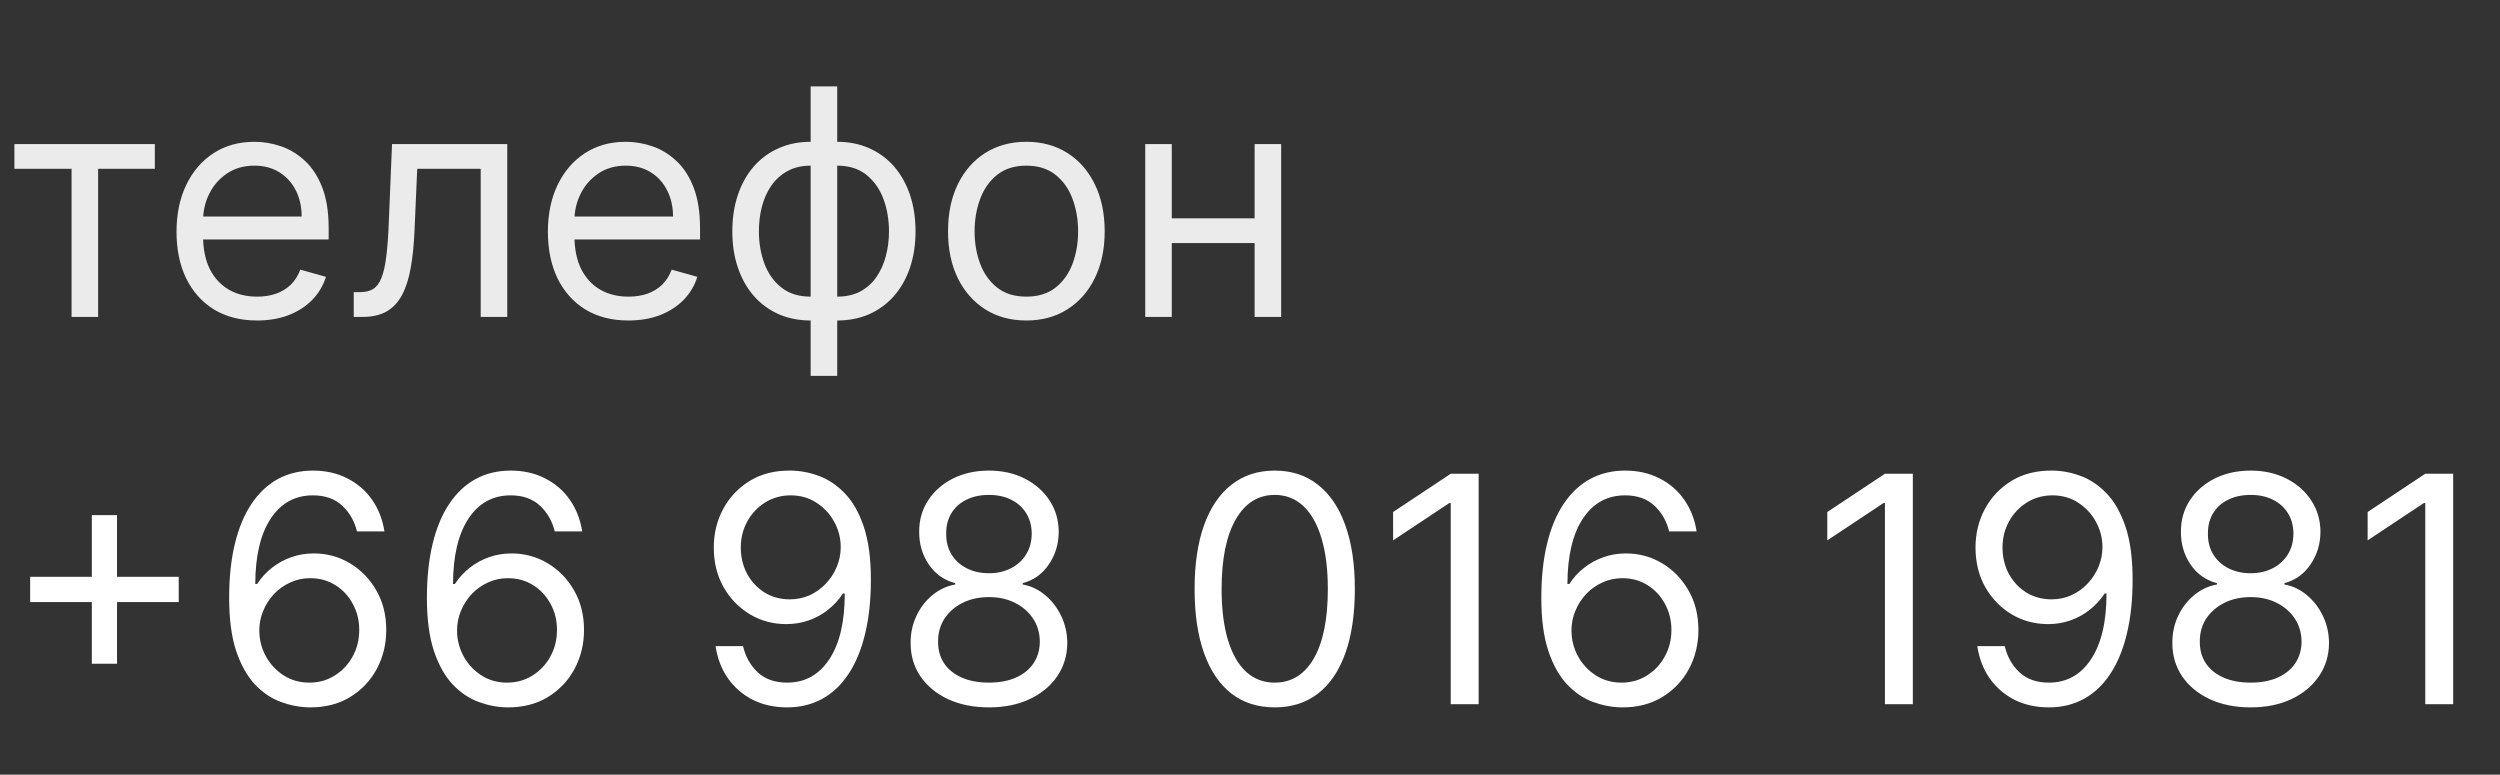
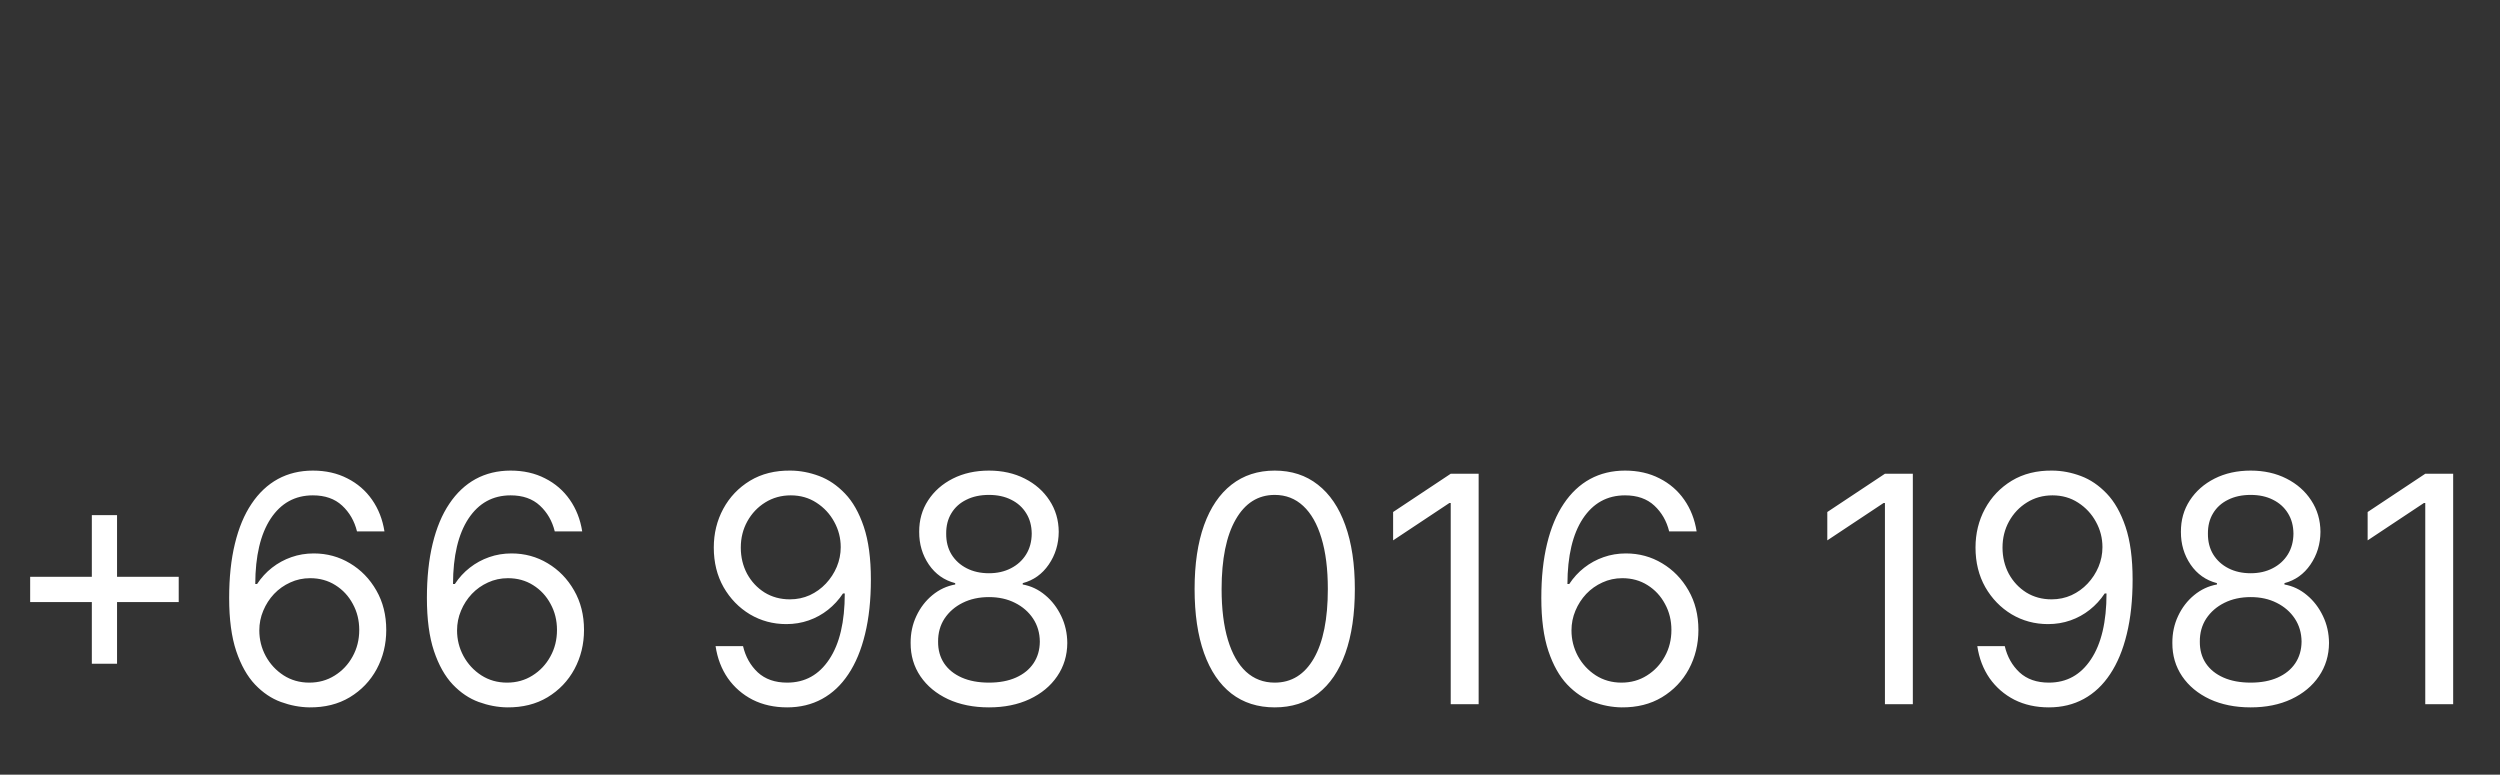
<svg xmlns="http://www.w3.org/2000/svg" width="142" height="44" viewBox="0 0 142 44" fill="none">
  <rect x="0" y="0" width="142" height="44" fill="#333333" stroke="none" />
  <path d="M5.216 37.699V29.261H6.648V37.699H5.216ZM1.713 34.196V32.764H10.151V34.196H1.713ZM17.567 40.179C17.03 40.17 16.493 40.068 15.956 39.872C15.419 39.676 14.929 39.346 14.486 38.881C14.043 38.413 13.687 37.78 13.418 36.983C13.15 36.182 13.016 35.176 13.016 33.966C13.016 32.807 13.124 31.78 13.342 30.885C13.559 29.986 13.874 29.229 14.288 28.616C14.701 27.998 15.2 27.529 15.784 27.209C16.372 26.89 17.034 26.73 17.771 26.73C18.504 26.73 19.156 26.877 19.727 27.171C20.303 27.461 20.771 27.866 21.134 28.386C21.496 28.905 21.73 29.504 21.837 30.182H20.277C20.132 29.594 19.851 29.106 19.433 28.718C19.016 28.33 18.462 28.136 17.771 28.136C16.757 28.136 15.958 28.577 15.374 29.459C14.795 30.342 14.503 31.579 14.499 33.173H14.601C14.84 32.811 15.123 32.502 15.451 32.246C15.784 31.986 16.15 31.786 16.551 31.646C16.951 31.505 17.375 31.435 17.823 31.435C18.573 31.435 19.259 31.622 19.881 31.997C20.503 32.368 21.002 32.881 21.377 33.538C21.752 34.19 21.939 34.938 21.939 35.781C21.939 36.591 21.758 37.332 21.396 38.006C21.034 38.675 20.524 39.207 19.868 39.604C19.216 39.996 18.449 40.188 17.567 40.179ZM17.567 38.773C18.104 38.773 18.585 38.639 19.012 38.37C19.442 38.102 19.781 37.742 20.028 37.29C20.279 36.838 20.405 36.335 20.405 35.781C20.405 35.24 20.284 34.748 20.041 34.305C19.802 33.857 19.472 33.501 19.05 33.237C18.632 32.973 18.155 32.841 17.618 32.841C17.213 32.841 16.836 32.922 16.487 33.084C16.137 33.242 15.83 33.459 15.566 33.736C15.306 34.013 15.102 34.33 14.953 34.688C14.803 35.042 14.729 35.415 14.729 35.807C14.729 36.327 14.85 36.812 15.093 37.264C15.34 37.716 15.677 38.08 16.103 38.357C16.534 38.634 17.021 38.773 17.567 38.773ZM28.799 40.179C28.262 40.17 27.726 40.068 27.189 39.872C26.652 39.676 26.162 39.346 25.718 38.881C25.275 38.413 24.919 37.78 24.651 36.983C24.383 36.182 24.248 35.176 24.248 33.966C24.248 32.807 24.357 31.78 24.574 30.885C24.791 29.986 25.107 29.229 25.52 28.616C25.934 27.998 26.432 27.529 27.016 27.209C27.604 26.89 28.267 26.73 29.004 26.73C29.737 26.73 30.389 26.877 30.96 27.171C31.535 27.461 32.004 27.866 32.366 28.386C32.728 28.905 32.963 29.504 33.069 30.182H31.51C31.365 29.594 31.084 29.106 30.666 28.718C30.248 28.33 29.694 28.136 29.004 28.136C27.99 28.136 27.191 28.577 26.607 29.459C26.027 30.342 25.735 31.579 25.731 33.173H25.834C26.072 32.811 26.355 32.502 26.684 32.246C27.016 31.986 27.383 31.786 27.783 31.646C28.184 31.505 28.608 31.435 29.055 31.435C29.805 31.435 30.491 31.622 31.113 31.997C31.735 32.368 32.234 32.881 32.609 33.538C32.984 34.19 33.172 34.938 33.172 35.781C33.172 36.591 32.99 37.332 32.628 38.006C32.266 38.675 31.757 39.207 31.101 39.604C30.448 39.996 29.681 40.188 28.799 40.179ZM28.799 38.773C29.336 38.773 29.818 38.639 30.244 38.37C30.674 38.102 31.013 37.742 31.26 37.29C31.512 36.838 31.637 36.335 31.637 35.781C31.637 35.24 31.516 34.748 31.273 34.305C31.034 33.857 30.704 33.501 30.282 33.237C29.865 32.973 29.387 32.841 28.851 32.841C28.446 32.841 28.069 32.922 27.719 33.084C27.37 33.242 27.063 33.459 26.799 33.736C26.539 34.013 26.334 34.33 26.185 34.688C26.036 35.042 25.961 35.415 25.961 35.807C25.961 36.327 26.083 36.812 26.326 37.264C26.573 37.716 26.909 38.08 27.336 38.357C27.766 38.634 28.254 38.773 28.799 38.773ZM44.915 26.73C45.452 26.734 45.989 26.837 46.526 27.037C47.063 27.237 47.553 27.57 47.996 28.034C48.44 28.494 48.795 29.123 49.064 29.92C49.332 30.717 49.466 31.716 49.466 32.918C49.466 34.081 49.356 35.114 49.134 36.018C48.917 36.917 48.601 37.675 48.188 38.293C47.779 38.911 47.28 39.38 46.692 39.7C46.108 40.019 45.448 40.179 44.711 40.179C43.978 40.179 43.324 40.034 42.748 39.744C42.177 39.45 41.709 39.043 41.342 38.523C40.98 37.999 40.748 37.392 40.645 36.702H42.205C42.346 37.303 42.625 37.799 43.042 38.191C43.464 38.579 44.02 38.773 44.711 38.773C45.721 38.773 46.518 38.332 47.101 37.45C47.69 36.568 47.983 35.321 47.983 33.71H47.881C47.643 34.068 47.359 34.377 47.031 34.637C46.703 34.897 46.339 35.097 45.938 35.238C45.538 35.379 45.111 35.449 44.66 35.449C43.91 35.449 43.221 35.264 42.595 34.893C41.973 34.518 41.474 34.004 41.099 33.352C40.728 32.696 40.543 31.946 40.543 31.102C40.543 30.301 40.722 29.568 41.08 28.903C41.442 28.234 41.949 27.702 42.601 27.305C43.258 26.909 44.029 26.717 44.915 26.73ZM44.915 28.136C44.378 28.136 43.895 28.271 43.464 28.539C43.038 28.803 42.699 29.161 42.448 29.613C42.201 30.06 42.077 30.557 42.077 31.102C42.077 31.648 42.197 32.144 42.435 32.592C42.678 33.035 43.008 33.389 43.426 33.653C43.848 33.913 44.327 34.043 44.864 34.043C45.269 34.043 45.646 33.964 45.996 33.806C46.345 33.644 46.65 33.425 46.91 33.148C47.174 32.867 47.38 32.549 47.53 32.195C47.679 31.837 47.753 31.465 47.753 31.077C47.753 30.565 47.63 30.086 47.383 29.639C47.14 29.191 46.803 28.829 46.373 28.552C45.947 28.275 45.461 28.136 44.915 28.136ZM56.173 40.179C55.295 40.179 54.52 40.023 53.847 39.712C53.178 39.397 52.656 38.965 52.281 38.415C51.906 37.861 51.72 37.23 51.724 36.523C51.72 35.969 51.829 35.457 52.05 34.989C52.272 34.516 52.575 34.121 52.958 33.806C53.346 33.486 53.778 33.284 54.256 33.199V33.122C53.629 32.96 53.131 32.609 52.76 32.068C52.389 31.522 52.206 30.902 52.21 30.207C52.206 29.543 52.374 28.948 52.715 28.424C53.056 27.9 53.525 27.486 54.121 27.184C54.722 26.881 55.406 26.73 56.173 26.73C56.932 26.73 57.609 26.881 58.206 27.184C58.803 27.486 59.271 27.9 59.612 28.424C59.957 28.948 60.132 29.543 60.136 30.207C60.132 30.902 59.943 31.522 59.568 32.068C59.197 32.609 58.705 32.96 58.091 33.122V33.199C58.564 33.284 58.99 33.486 59.369 33.806C59.749 34.121 60.051 34.516 60.277 34.989C60.503 35.457 60.618 35.969 60.622 36.523C60.618 37.23 60.426 37.861 60.047 38.415C59.672 38.965 59.15 39.397 58.481 39.712C57.816 40.023 57.047 40.179 56.173 40.179ZM56.173 38.773C56.766 38.773 57.277 38.677 57.707 38.485C58.138 38.293 58.47 38.023 58.705 37.673C58.939 37.324 59.058 36.915 59.062 36.446C59.058 35.952 58.93 35.515 58.679 35.136C58.428 34.756 58.084 34.458 57.65 34.241C57.219 34.023 56.727 33.915 56.173 33.915C55.615 33.915 55.117 34.023 54.678 34.241C54.243 34.458 53.9 34.756 53.648 35.136C53.401 35.515 53.28 35.952 53.284 36.446C53.28 36.915 53.393 37.324 53.623 37.673C53.857 38.023 54.192 38.293 54.626 38.485C55.061 38.677 55.577 38.773 56.173 38.773ZM56.173 32.56C56.642 32.56 57.057 32.466 57.42 32.278C57.786 32.091 58.074 31.829 58.283 31.492C58.492 31.155 58.598 30.761 58.602 30.31C58.598 29.866 58.494 29.481 58.289 29.153C58.084 28.82 57.801 28.565 57.439 28.386C57.077 28.202 56.655 28.111 56.173 28.111C55.683 28.111 55.255 28.202 54.889 28.386C54.522 28.565 54.239 28.82 54.038 29.153C53.838 29.481 53.74 29.866 53.744 30.31C53.74 30.761 53.84 31.155 54.045 31.492C54.254 31.829 54.541 32.091 54.908 32.278C55.274 32.466 55.696 32.56 56.173 32.56ZM72.404 40.179C71.441 40.179 70.621 39.917 69.943 39.393C69.266 38.864 68.748 38.099 68.39 37.098C68.032 36.092 67.853 34.878 67.853 33.455C67.853 32.04 68.032 30.832 68.39 29.83C68.752 28.825 69.272 28.058 69.95 27.529C70.632 26.996 71.45 26.73 72.404 26.73C73.359 26.73 74.175 26.996 74.853 27.529C75.534 28.058 76.054 28.825 76.412 29.83C76.774 30.832 76.955 32.04 76.955 33.455C76.955 34.878 76.776 36.092 76.418 37.098C76.061 38.099 75.543 38.864 74.865 39.393C74.188 39.917 73.367 40.179 72.404 40.179ZM72.404 38.773C73.359 38.773 74.1 38.312 74.629 37.392C75.157 36.472 75.421 35.159 75.421 33.455C75.421 32.321 75.3 31.356 75.057 30.559C74.818 29.762 74.473 29.155 74.022 28.737C73.574 28.32 73.035 28.111 72.404 28.111C71.458 28.111 70.719 28.577 70.186 29.511C69.654 30.44 69.387 31.754 69.387 33.455C69.387 34.588 69.507 35.551 69.745 36.344C69.984 37.136 70.327 37.739 70.774 38.153C71.226 38.566 71.769 38.773 72.404 38.773ZM83.987 26.909V40H82.401V28.571H82.325L79.129 30.693V29.082L82.401 26.909H83.987ZM92.098 40.179C91.561 40.17 91.024 40.068 90.487 39.872C89.951 39.676 89.46 39.346 89.017 38.881C88.574 38.413 88.218 37.78 87.95 36.983C87.681 36.182 87.547 35.176 87.547 33.966C87.547 32.807 87.656 31.78 87.873 30.885C88.09 29.986 88.406 29.229 88.819 28.616C89.232 27.998 89.731 27.529 90.315 27.209C90.903 26.89 91.566 26.73 92.303 26.73C93.036 26.73 93.688 26.877 94.259 27.171C94.834 27.461 95.303 27.866 95.665 28.386C96.027 28.905 96.261 29.504 96.368 30.182H94.808C94.663 29.594 94.382 29.106 93.965 28.718C93.547 28.33 92.993 28.136 92.303 28.136C91.288 28.136 90.49 28.577 89.906 29.459C89.326 30.342 89.034 31.579 89.03 33.173H89.132C89.371 32.811 89.654 32.502 89.982 32.246C90.315 31.986 90.681 31.786 91.082 31.646C91.482 31.505 91.906 31.435 92.354 31.435C93.104 31.435 93.79 31.622 94.412 31.997C95.034 32.368 95.533 32.881 95.908 33.538C96.283 34.19 96.47 34.938 96.47 35.781C96.47 36.591 96.289 37.332 95.927 38.006C95.565 38.675 95.056 39.207 94.399 39.604C93.747 39.996 92.98 40.188 92.098 40.179ZM92.098 38.773C92.635 38.773 93.117 38.639 93.543 38.37C93.973 38.102 94.312 37.742 94.559 37.29C94.811 36.838 94.936 36.335 94.936 35.781C94.936 35.24 94.815 34.748 94.572 34.305C94.333 33.857 94.003 33.501 93.581 33.237C93.163 32.973 92.686 32.841 92.149 32.841C91.745 32.841 91.367 32.922 91.018 33.084C90.668 33.242 90.362 33.459 90.097 33.736C89.838 34.013 89.633 34.33 89.484 34.688C89.335 35.042 89.26 35.415 89.26 35.807C89.26 36.327 89.382 36.812 89.624 37.264C89.872 37.716 90.208 38.08 90.634 38.357C91.065 38.634 91.553 38.773 92.098 38.773ZM108.649 26.909V40H107.064V28.571H106.987L103.791 30.693V29.082L107.064 26.909H108.649ZM116.581 26.73C117.118 26.734 117.655 26.837 118.192 27.037C118.729 27.237 119.219 27.57 119.662 28.034C120.105 28.494 120.461 29.123 120.73 29.92C120.998 30.717 121.132 31.716 121.132 32.918C121.132 34.081 121.022 35.114 120.8 36.018C120.583 36.917 120.267 37.675 119.854 38.293C119.445 38.911 118.946 39.38 118.358 39.7C117.775 40.019 117.114 40.179 116.377 40.179C115.644 40.179 114.99 40.034 114.414 39.744C113.843 39.45 113.375 39.043 113.008 38.523C112.646 37.999 112.414 37.392 112.311 36.702H113.871C114.012 37.303 114.291 37.799 114.708 38.191C115.13 38.579 115.686 38.773 116.377 38.773C117.387 38.773 118.184 38.332 118.767 37.45C119.355 36.568 119.65 35.321 119.65 33.71H119.547C119.309 34.068 119.025 34.377 118.697 34.637C118.369 34.897 118.005 35.097 117.604 35.238C117.203 35.379 116.777 35.449 116.326 35.449C115.576 35.449 114.887 35.264 114.261 34.893C113.639 34.518 113.14 34.004 112.765 33.352C112.395 32.696 112.209 31.946 112.209 31.102C112.209 30.301 112.388 29.568 112.746 28.903C113.108 28.234 113.615 27.702 114.267 27.305C114.924 26.909 115.695 26.717 116.581 26.73ZM116.581 28.136C116.044 28.136 115.561 28.271 115.13 28.539C114.704 28.803 114.365 29.161 114.114 29.613C113.867 30.06 113.743 30.557 113.743 31.102C113.743 31.648 113.863 32.144 114.101 32.592C114.344 33.035 114.674 33.389 115.092 33.653C115.514 33.913 115.993 34.043 116.53 34.043C116.935 34.043 117.312 33.964 117.662 33.806C118.011 33.644 118.316 33.425 118.576 33.148C118.84 32.867 119.047 32.549 119.196 32.195C119.345 31.837 119.419 31.465 119.419 31.077C119.419 30.565 119.296 30.086 119.049 29.639C118.806 29.191 118.469 28.829 118.039 28.552C117.613 28.275 117.127 28.136 116.581 28.136ZM127.839 40.179C126.961 40.179 126.186 40.023 125.513 39.712C124.844 39.397 124.322 38.965 123.947 38.415C123.572 37.861 123.386 37.23 123.39 36.523C123.386 35.969 123.495 35.457 123.716 34.989C123.938 34.516 124.241 34.121 124.624 33.806C125.012 33.486 125.444 33.284 125.922 33.199V33.122C125.295 32.96 124.797 32.609 124.426 32.068C124.055 31.522 123.872 30.902 123.876 30.207C123.872 29.543 124.04 28.948 124.381 28.424C124.722 27.9 125.191 27.486 125.787 27.184C126.388 26.881 127.072 26.73 127.839 26.73C128.598 26.73 129.275 26.881 129.872 27.184C130.469 27.486 130.937 27.9 131.278 28.424C131.623 28.948 131.798 29.543 131.802 30.207C131.798 30.902 131.608 31.522 131.233 32.068C130.863 32.609 130.371 32.96 129.757 33.122V33.199C130.23 33.284 130.656 33.486 131.035 33.806C131.415 34.121 131.717 34.516 131.943 34.989C132.169 35.457 132.284 35.969 132.288 36.523C132.284 37.23 132.092 37.861 131.713 38.415C131.338 38.965 130.816 39.397 130.147 39.712C129.482 40.023 128.713 40.179 127.839 40.179ZM127.839 38.773C128.432 38.773 128.943 38.677 129.373 38.485C129.804 38.293 130.136 38.023 130.371 37.673C130.605 37.324 130.724 36.915 130.729 36.446C130.724 35.952 130.596 35.515 130.345 35.136C130.094 34.756 129.751 34.458 129.316 34.241C128.885 34.023 128.393 33.915 127.839 33.915C127.281 33.915 126.782 34.023 126.344 34.241C125.909 34.458 125.566 34.756 125.314 35.136C125.067 35.515 124.946 35.952 124.95 36.446C124.946 36.915 125.059 37.324 125.289 37.673C125.523 38.023 125.858 38.293 126.292 38.485C126.727 38.677 127.243 38.773 127.839 38.773ZM127.839 32.56C128.308 32.56 128.724 32.466 129.086 32.278C129.452 32.091 129.74 31.829 129.949 31.492C130.157 31.155 130.264 30.761 130.268 30.31C130.264 29.866 130.16 29.481 129.955 29.153C129.751 28.82 129.467 28.565 129.105 28.386C128.743 28.202 128.321 28.111 127.839 28.111C127.349 28.111 126.921 28.202 126.555 28.386C126.188 28.565 125.905 28.82 125.704 29.153C125.504 29.481 125.406 29.866 125.41 30.31C125.406 30.761 125.506 31.155 125.711 31.492C125.92 31.829 126.207 32.091 126.574 32.278C126.94 32.466 127.362 32.56 127.839 32.56ZM139.34 26.909V40H137.755V28.571H137.678L134.482 30.693V29.082L137.755 26.909H139.34Z" fill="white" />
-   <path d="M0.818 9.588V8.182H8.795V9.588H5.574V18H4.065V9.588H0.818ZM14.603 18.204C13.657 18.204 12.841 17.996 12.155 17.578C11.473 17.156 10.946 16.568 10.576 15.814C10.209 15.055 10.026 14.173 10.026 13.168C10.026 12.162 10.209 11.276 10.576 10.508C10.946 9.737 11.462 9.136 12.123 8.706C12.787 8.271 13.563 8.054 14.449 8.054C14.961 8.054 15.466 8.139 15.964 8.31C16.463 8.48 16.916 8.757 17.326 9.141C17.735 9.52 18.061 10.023 18.304 10.649C18.547 11.276 18.668 12.047 18.668 12.963V13.602H11.1V12.298H17.134C17.134 11.744 17.023 11.25 16.802 10.815C16.584 10.381 16.273 10.038 15.868 9.786C15.468 9.535 14.995 9.409 14.449 9.409C13.848 9.409 13.329 9.558 12.89 9.857C12.455 10.151 12.12 10.534 11.886 11.007C11.652 11.48 11.534 11.987 11.534 12.528V13.398C11.534 14.139 11.662 14.768 11.918 15.283C12.178 15.795 12.538 16.185 12.998 16.453C13.459 16.717 13.993 16.849 14.603 16.849C14.999 16.849 15.357 16.794 15.677 16.683C16 16.568 16.279 16.398 16.514 16.172C16.748 15.942 16.929 15.656 17.057 15.315L18.515 15.724C18.361 16.219 18.103 16.653 17.741 17.028C17.379 17.399 16.931 17.689 16.399 17.898C15.866 18.102 15.267 18.204 14.603 18.204ZM20.093 18V16.594H20.451C20.745 16.594 20.99 16.536 21.186 16.421C21.383 16.302 21.54 16.095 21.659 15.801C21.783 15.503 21.877 15.089 21.941 14.561C22.009 14.028 22.058 13.351 22.088 12.528L22.267 8.182H28.812V18H27.304V9.588H23.698L23.545 13.091C23.511 13.896 23.439 14.606 23.328 15.22C23.221 15.829 23.057 16.34 22.836 16.754C22.618 17.167 22.328 17.478 21.966 17.687C21.604 17.896 21.15 18 20.605 18H20.093ZM35.696 18.204C34.75 18.204 33.934 17.996 33.248 17.578C32.566 17.156 32.04 16.568 31.669 15.814C31.303 15.055 31.12 14.173 31.12 13.168C31.12 12.162 31.303 11.276 31.669 10.508C32.04 9.737 32.556 9.136 33.216 8.706C33.881 8.271 34.657 8.054 35.543 8.054C36.054 8.054 36.559 8.139 37.058 8.31C37.556 8.48 38.01 8.757 38.419 9.141C38.828 9.52 39.154 10.023 39.397 10.649C39.64 11.276 39.762 12.047 39.762 12.963V13.602H32.194V12.298H38.228C38.228 11.744 38.117 11.25 37.895 10.815C37.678 10.381 37.367 10.038 36.962 9.786C36.561 9.535 36.088 9.409 35.543 9.409C34.942 9.409 34.422 9.558 33.983 9.857C33.549 10.151 33.214 10.534 32.98 11.007C32.745 11.48 32.628 11.987 32.628 12.528V13.398C32.628 14.139 32.756 14.768 33.012 15.283C33.272 15.795 33.632 16.185 34.092 16.453C34.552 16.717 35.087 16.849 35.696 16.849C36.093 16.849 36.451 16.794 36.77 16.683C37.094 16.568 37.373 16.398 37.608 16.172C37.842 15.942 38.023 15.656 38.151 15.315L39.608 15.724C39.455 16.219 39.197 16.653 38.835 17.028C38.473 17.399 38.025 17.689 37.492 17.898C36.96 18.102 36.361 18.204 35.696 18.204ZM46.045 21.349V4.909H47.554V21.349H46.045ZM46.045 18.204C45.38 18.204 44.775 18.085 44.23 17.847C43.684 17.604 43.216 17.261 42.824 16.817C42.431 16.37 42.129 15.835 41.916 15.213C41.703 14.591 41.596 13.901 41.596 13.142C41.596 12.375 41.703 11.68 41.916 11.058C42.129 10.432 42.431 9.895 42.824 9.447C43.216 9 43.684 8.657 44.23 8.418C44.775 8.175 45.38 8.054 46.045 8.054H46.505V18.204H46.045ZM46.045 16.849H46.301V9.409H46.045C45.542 9.409 45.105 9.511 44.735 9.716C44.364 9.916 44.057 10.191 43.814 10.54C43.576 10.886 43.397 11.282 43.277 11.729C43.162 12.177 43.105 12.648 43.105 13.142C43.105 13.798 43.209 14.408 43.418 14.97C43.627 15.533 43.949 15.986 44.383 16.332C44.818 16.677 45.372 16.849 46.045 16.849ZM47.554 18.204H47.093V8.054H47.554C48.218 8.054 48.824 8.175 49.369 8.418C49.914 8.657 50.383 9 50.775 9.447C51.167 9.895 51.47 10.432 51.683 11.058C51.896 11.68 52.002 12.375 52.002 13.142C52.002 13.901 51.896 14.591 51.683 15.213C51.47 15.835 51.167 16.37 50.775 16.817C50.383 17.261 49.914 17.604 49.369 17.847C48.824 18.085 48.218 18.204 47.554 18.204ZM47.554 16.849C48.061 16.849 48.498 16.751 48.864 16.555C49.235 16.355 49.539 16.082 49.778 15.737C50.021 15.388 50.2 14.992 50.315 14.548C50.434 14.101 50.494 13.632 50.494 13.142C50.494 12.486 50.39 11.874 50.181 11.307C49.972 10.741 49.65 10.283 49.216 9.933C48.781 9.584 48.227 9.409 47.554 9.409H47.298V16.849H47.554ZM58.297 18.204C57.411 18.204 56.633 17.994 55.964 17.572C55.299 17.15 54.779 16.56 54.404 15.801C54.034 15.043 53.848 14.156 53.848 13.142C53.848 12.119 54.034 11.227 54.404 10.464C54.779 9.701 55.299 9.109 55.964 8.687C56.633 8.265 57.411 8.054 58.297 8.054C59.183 8.054 59.959 8.265 60.624 8.687C61.293 9.109 61.813 9.701 62.183 10.464C62.558 11.227 62.746 12.119 62.746 13.142C62.746 14.156 62.558 15.043 62.183 15.801C61.813 16.56 61.293 17.15 60.624 17.572C59.959 17.994 59.183 18.204 58.297 18.204ZM58.297 16.849C58.97 16.849 59.524 16.677 59.959 16.332C60.394 15.986 60.715 15.533 60.924 14.97C61.133 14.408 61.237 13.798 61.237 13.142C61.237 12.486 61.133 11.874 60.924 11.307C60.715 10.741 60.394 10.283 59.959 9.933C59.524 9.584 58.97 9.409 58.297 9.409C57.624 9.409 57.07 9.584 56.635 9.933C56.2 10.283 55.879 10.741 55.67 11.307C55.461 11.874 55.357 12.486 55.357 13.142C55.357 13.798 55.461 14.408 55.67 14.97C55.879 15.533 56.2 15.986 56.635 16.332C57.07 16.677 57.624 16.849 58.297 16.849ZM71.62 12.401V13.807H66.199V12.401H71.62ZM66.557 8.182V18H65.049V8.182H66.557ZM72.77 8.182V18H71.262V8.182H72.77Z" fill="#EBEBEB" />
</svg>